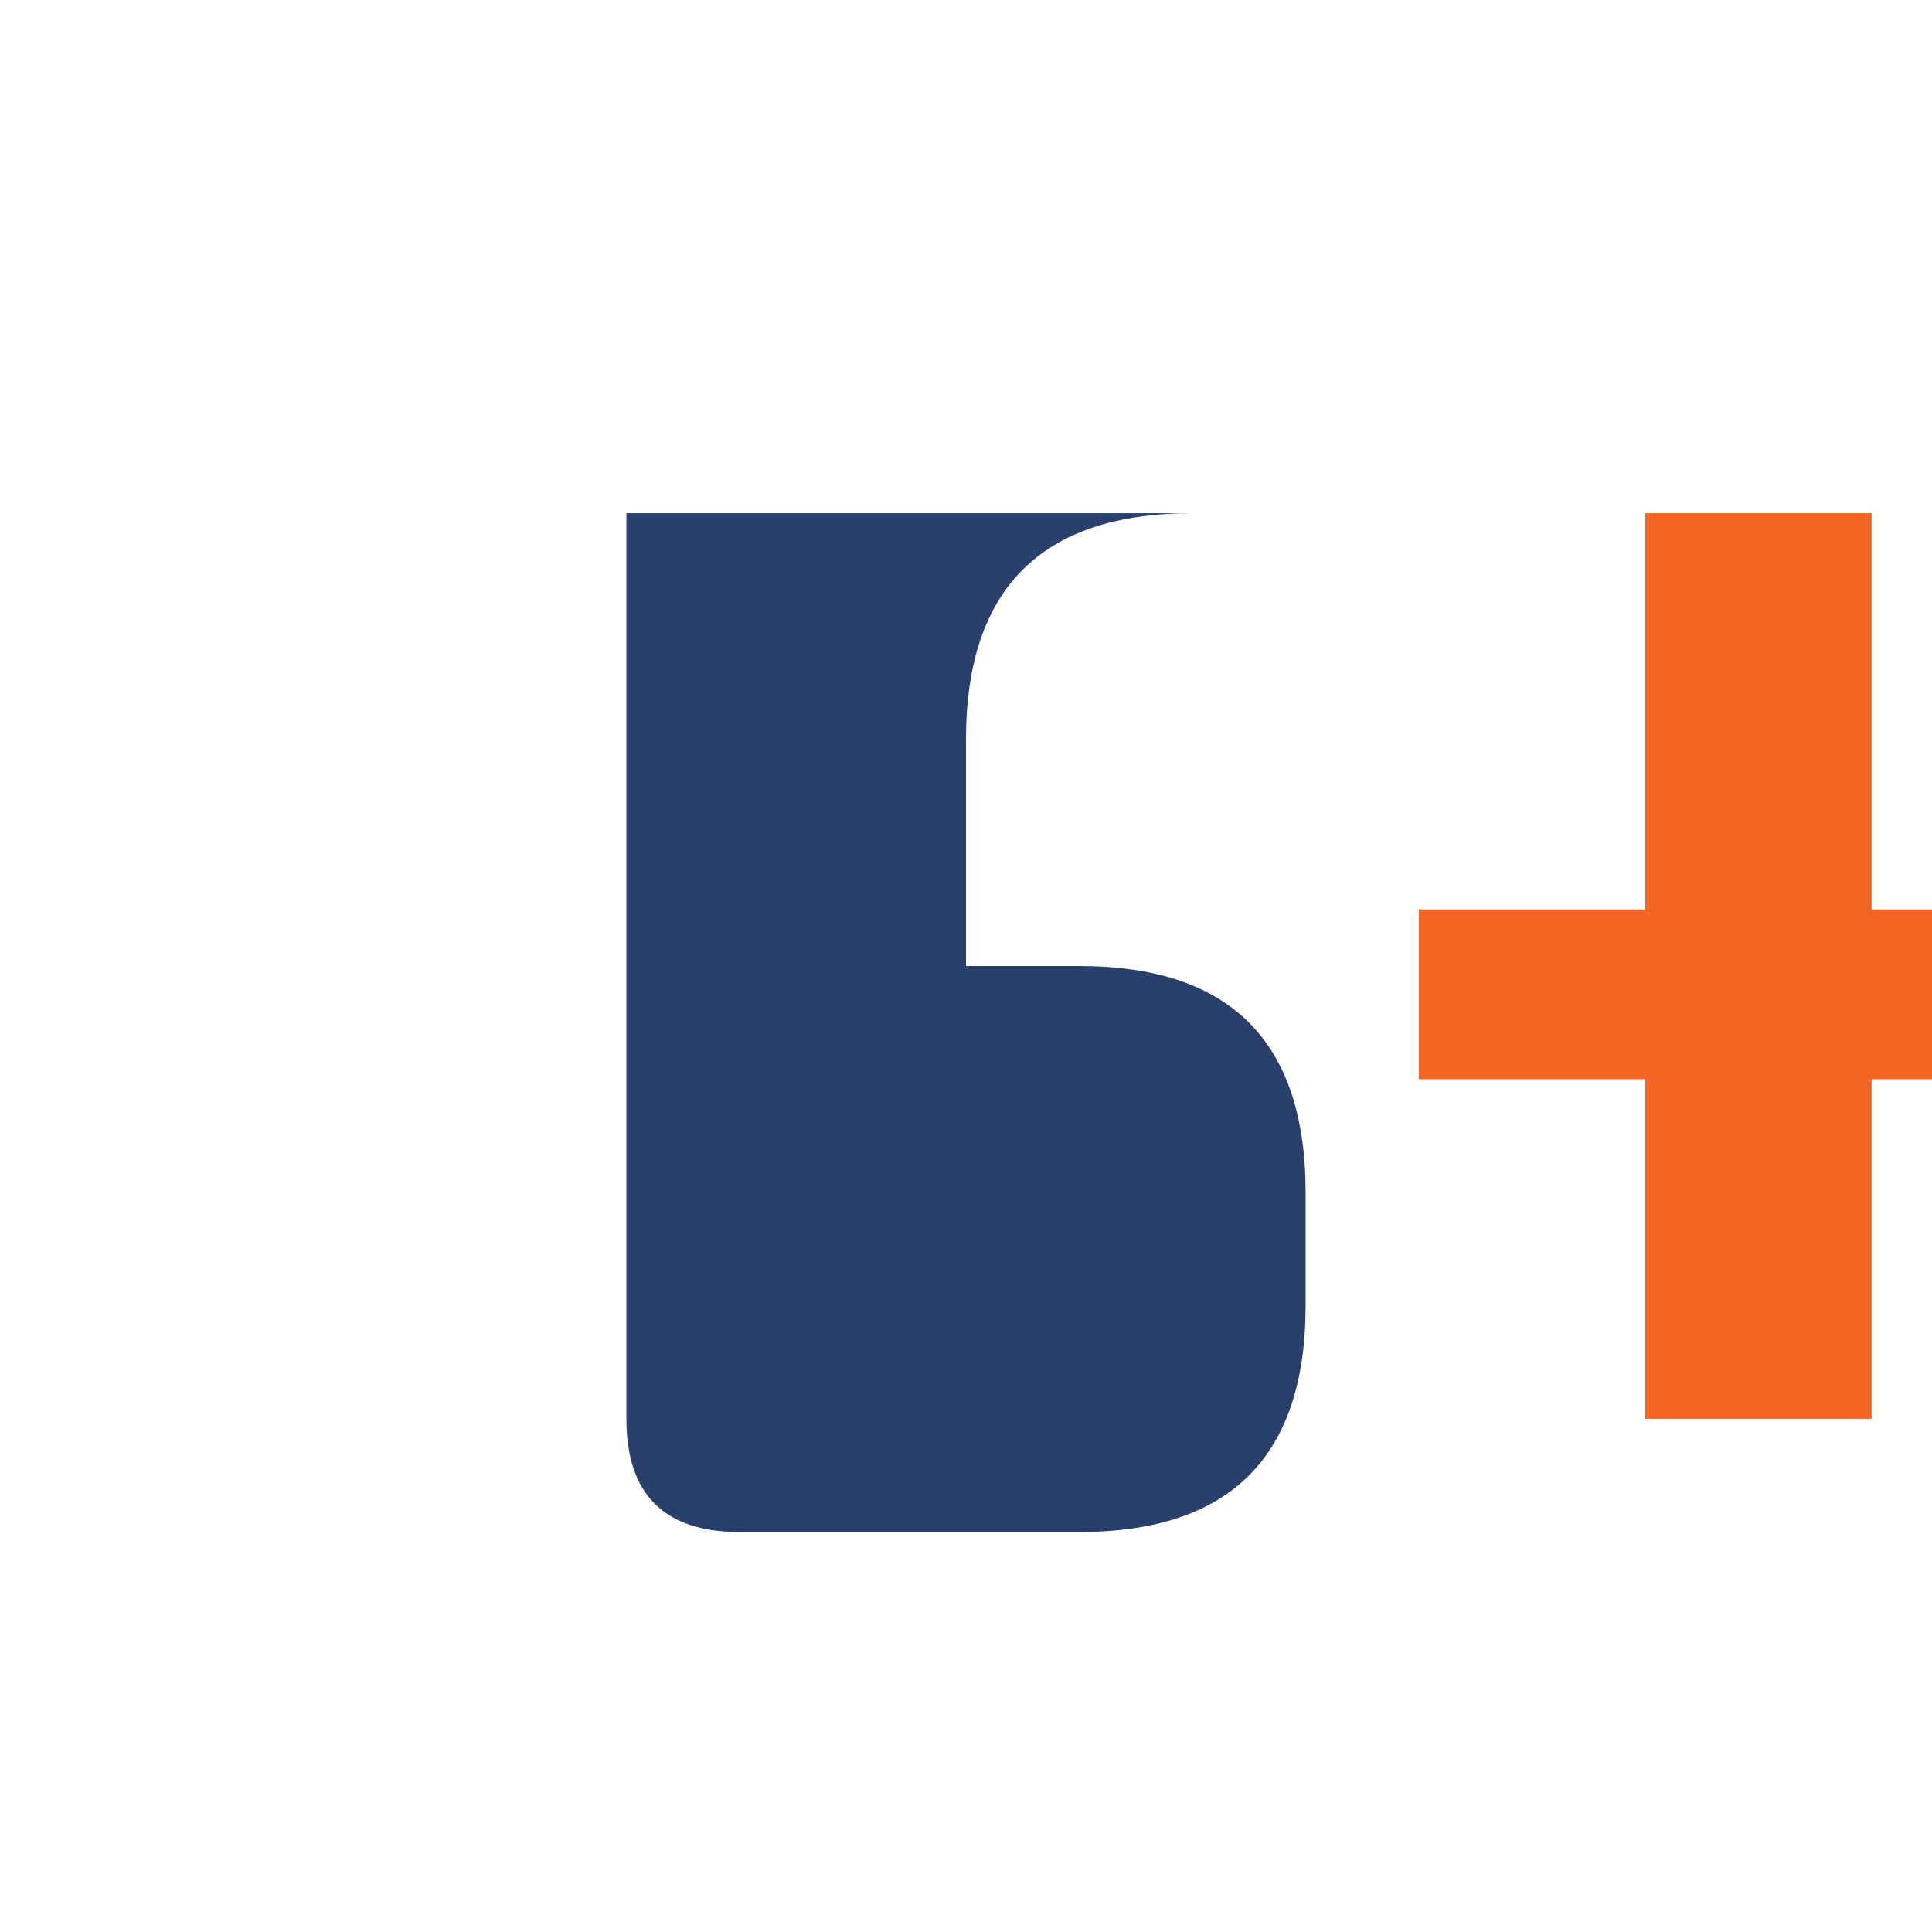
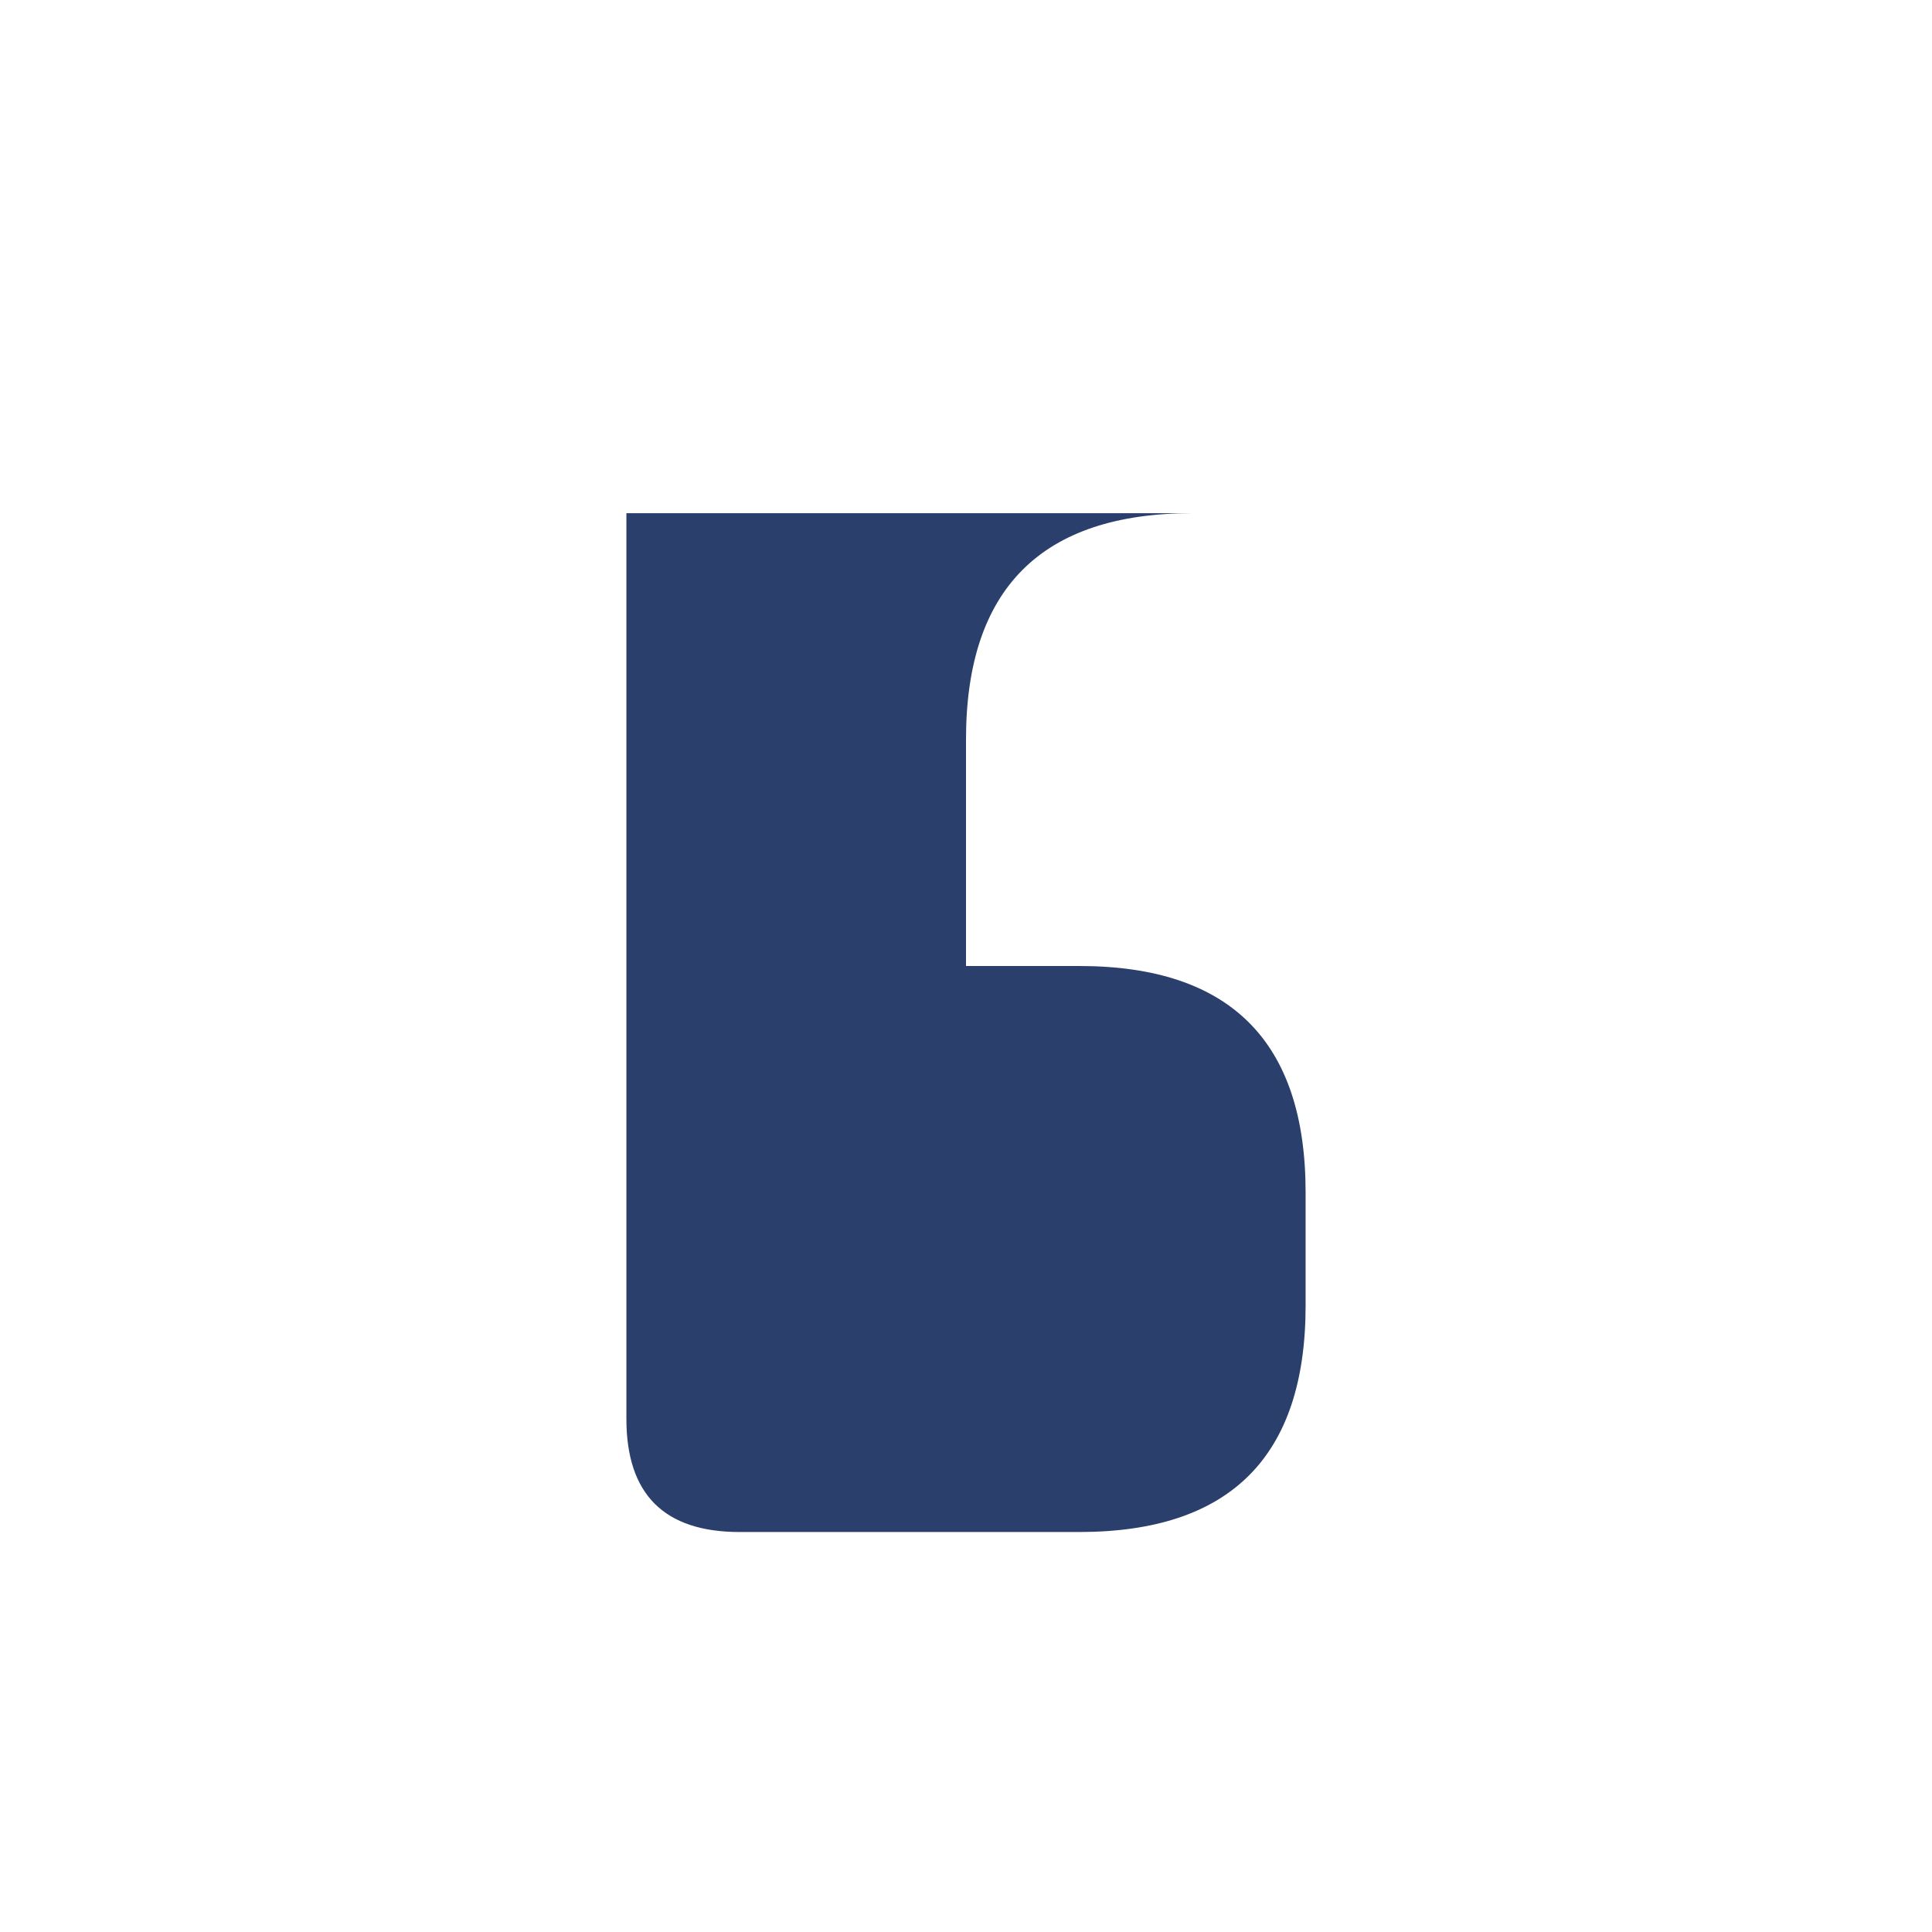
<svg xmlns="http://www.w3.org/2000/svg" width="512" height="512" viewBox="0 0 512 512">
  <g transform="translate(106, 106) scale(1.5)">
    <path d="M40 20 L40 180 Q40 200 60 200 L120 200 Q160 200 160 160 L160 140 Q160 100 120 100 L100 100 L100 60 Q100 20 140 20 L40 20" fill="#2B3F6C" />
-     <path d="M180 20 L180 120 L140 120 L220 120 L220 180 L260 180 L260 120 L280 120 L280 90 L260 90 L260 20 L220 20 L220 90 L180 90 L180 20" fill="#F26522" />
  </g>
</svg>